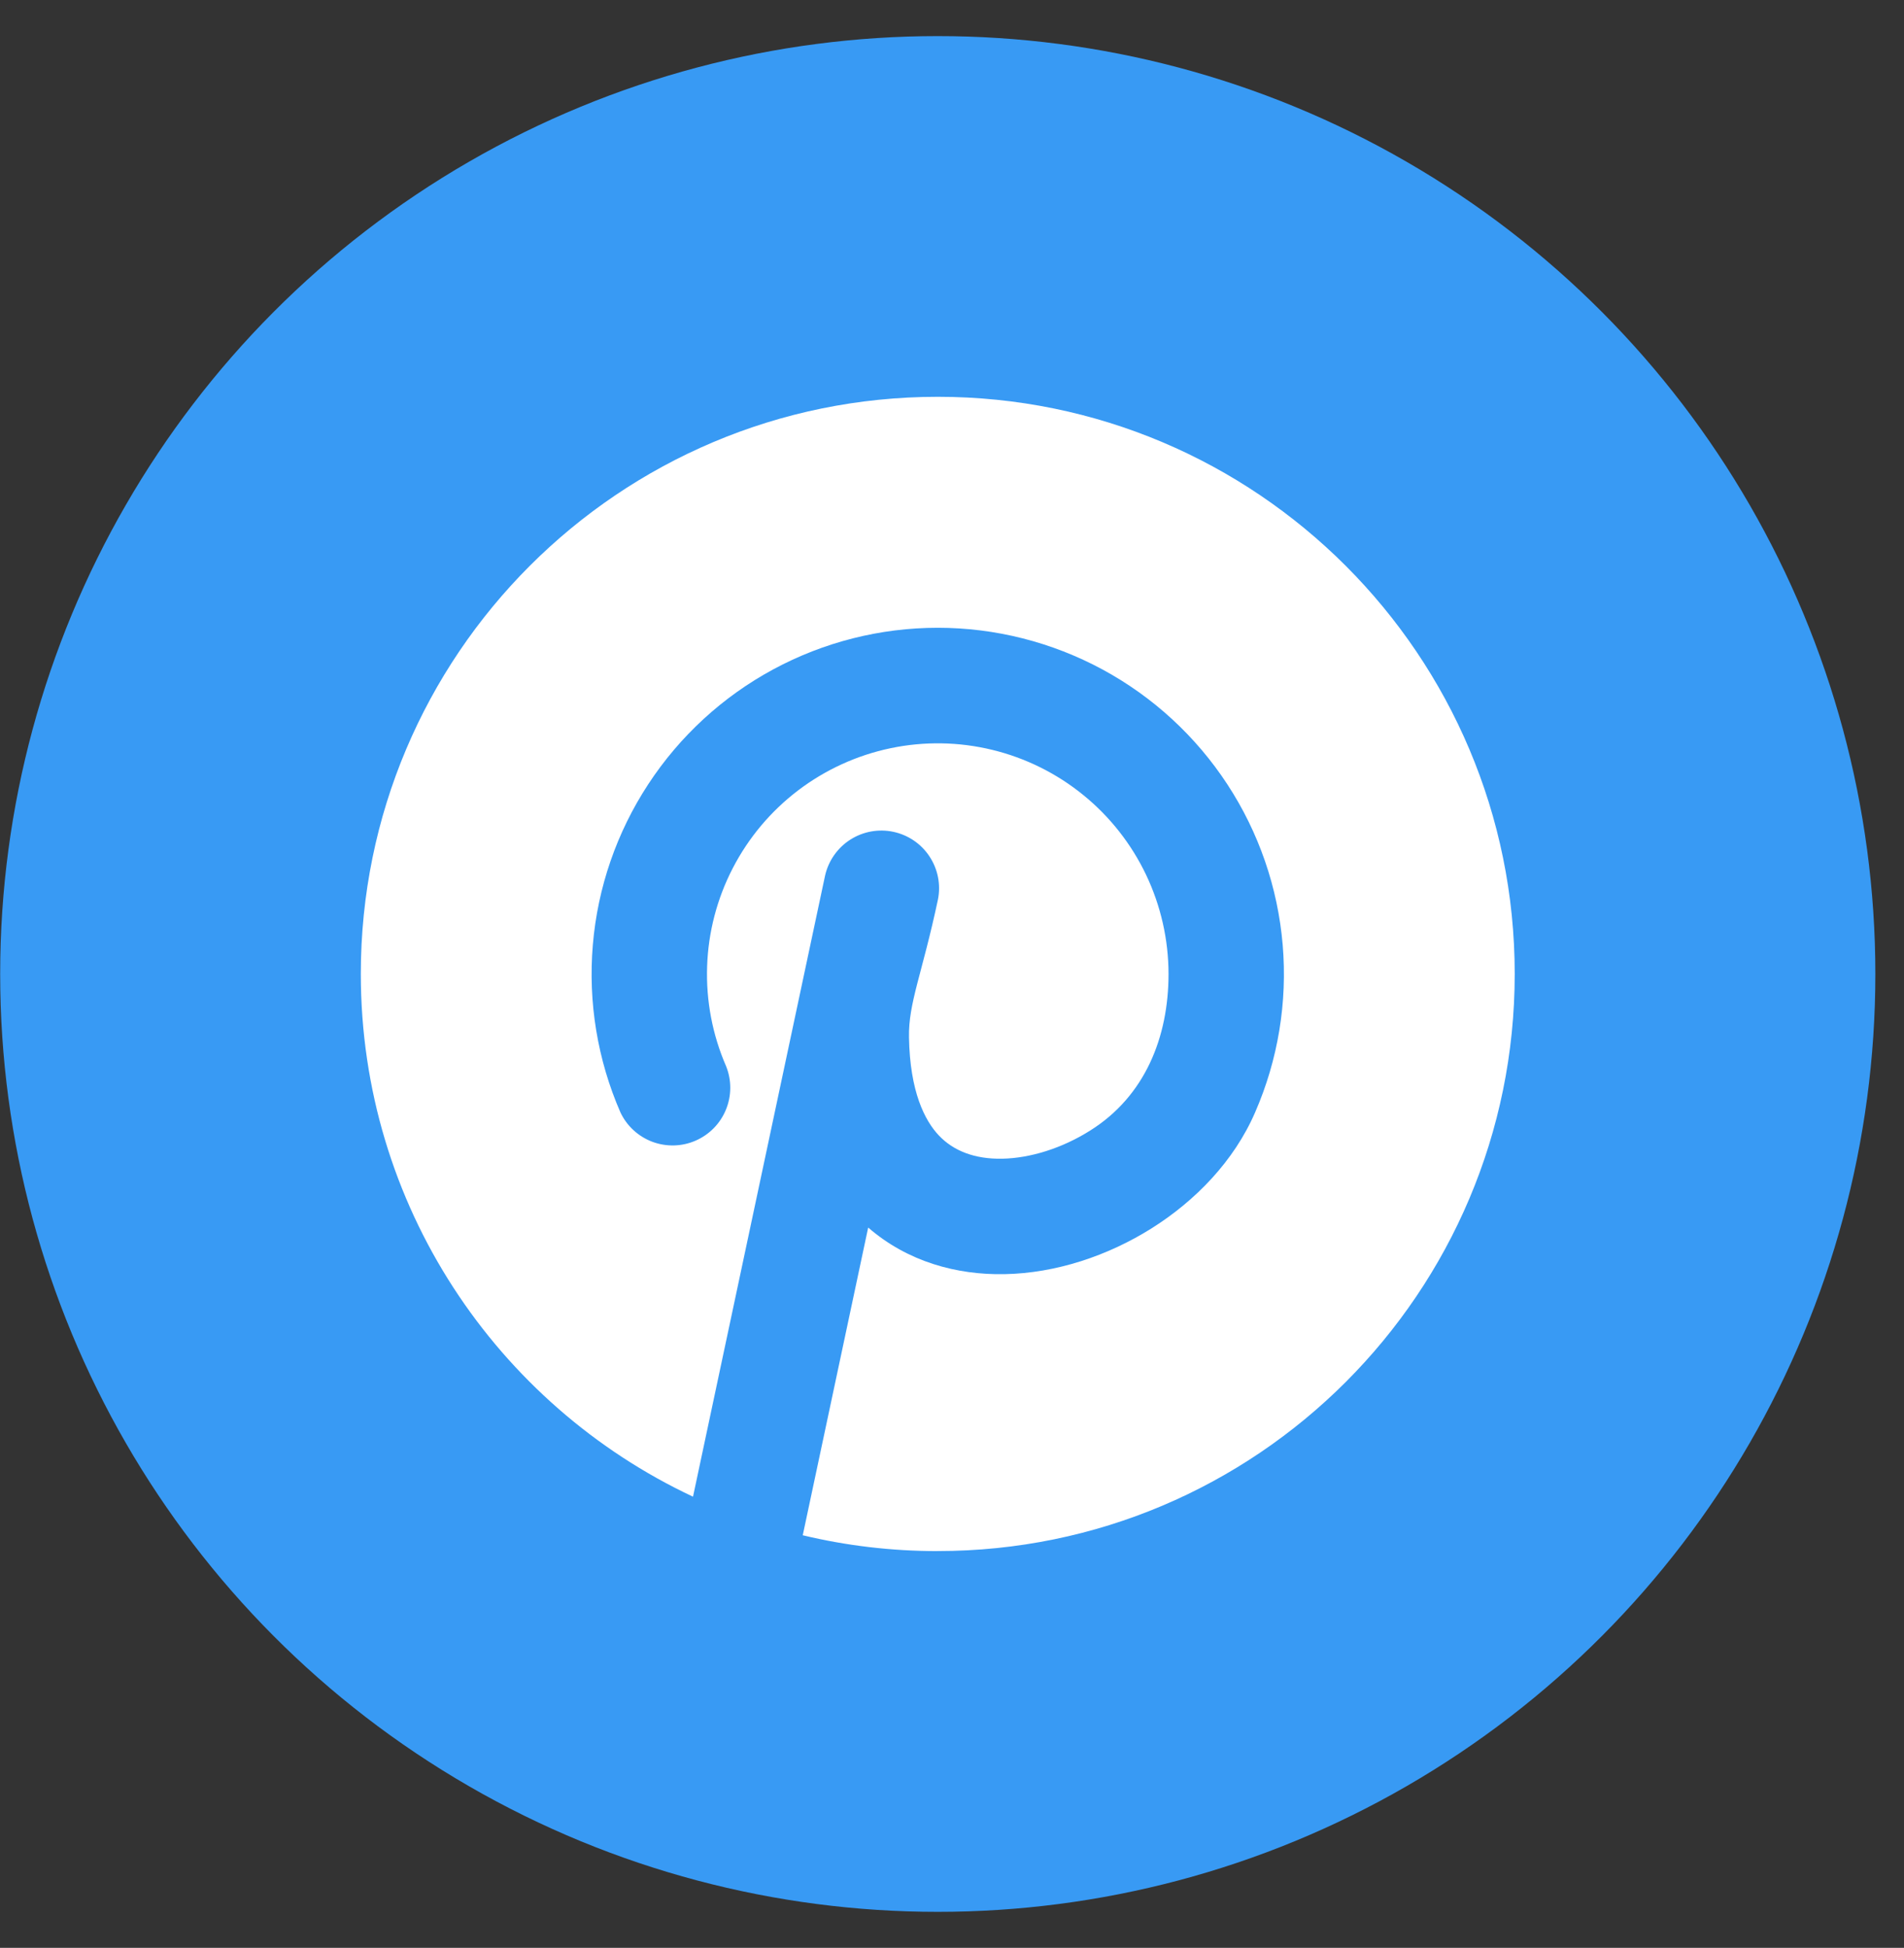
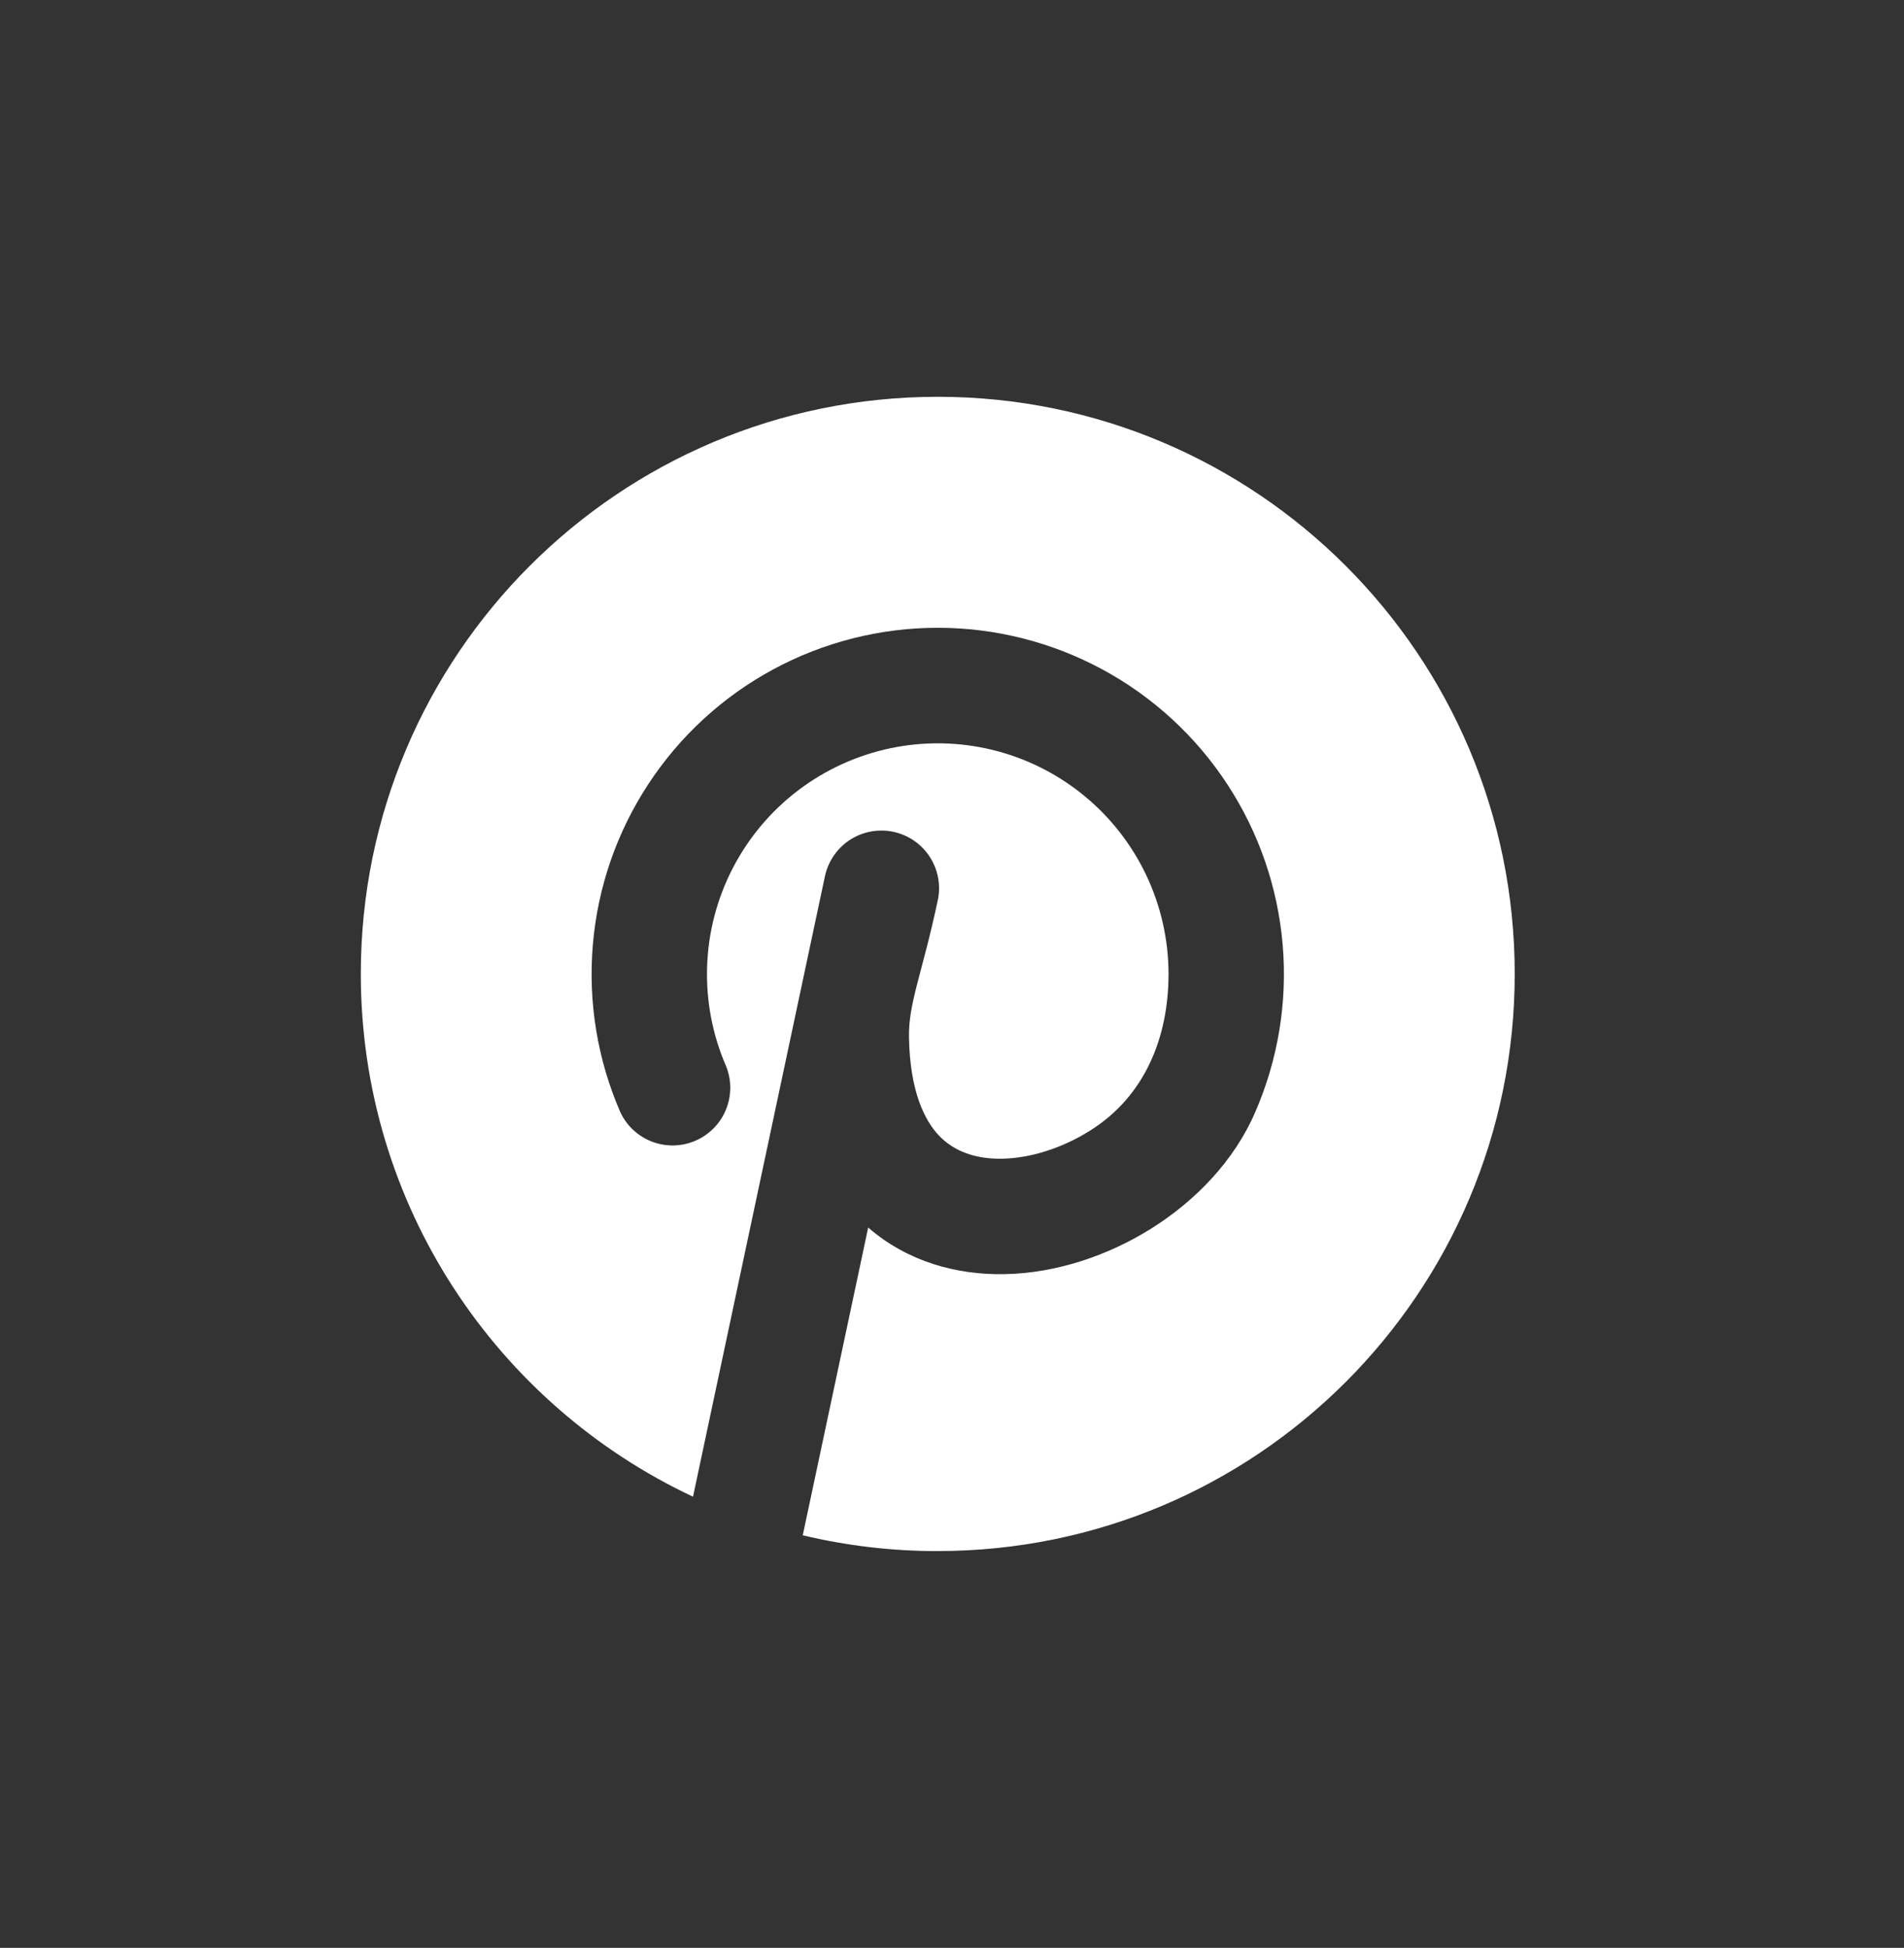
<svg xmlns="http://www.w3.org/2000/svg" width="44" height="45" viewBox="0 0 44 45" fill="none">
  <rect x="0" y="0" width="44" height="45" fill="#333333" stroke="none" />
-   <circle cx="21.671" cy="22.501" r="21.667" fill="#389AF4" />
  <path d="M21.671 35.833C29.035 35.833 35.004 29.864 35.004 22.5C35.004 15.136 29.035 9.167 21.671 9.167C14.307 9.167 8.338 15.136 8.338 22.5C8.338 27.841 11.479 32.449 16.015 34.577L19.068 20.223C19.147 19.882 19.356 19.585 19.651 19.397C19.946 19.209 20.303 19.144 20.645 19.217C20.988 19.29 21.288 19.494 21.48 19.786C21.673 20.078 21.744 20.434 21.676 20.777C21.311 22.5 20.991 23.167 21.006 23.967C21.028 25.22 21.37 25.889 21.7 26.236C22.038 26.589 22.524 26.78 23.16 26.769C23.81 26.756 24.544 26.528 25.195 26.117C26.46 25.323 27.004 23.96 27.004 22.5C27.003 21.708 26.826 20.926 26.485 20.21C26.144 19.495 25.648 18.865 25.033 18.366C24.418 17.866 23.699 17.51 22.929 17.323C22.159 17.136 21.357 17.123 20.582 17.285C19.806 17.447 19.076 17.78 18.445 18.259C17.814 18.738 17.298 19.352 16.934 20.056C16.57 20.759 16.367 21.535 16.341 22.327C16.314 23.119 16.464 23.907 16.78 24.633C16.909 24.955 16.908 25.314 16.776 25.635C16.645 25.956 16.394 26.212 16.076 26.351C15.759 26.49 15.4 26.499 15.075 26.378C14.751 26.256 14.486 26.013 14.338 25.7C13.807 24.483 13.588 23.152 13.7 21.829C13.811 20.506 14.251 19.231 14.979 18.12C15.706 17.009 16.699 16.096 17.867 15.465C19.036 14.834 20.343 14.503 21.671 14.503C22.999 14.503 24.306 14.834 25.475 15.465C26.643 16.096 27.636 17.009 28.363 18.12C29.091 19.231 29.53 20.506 29.642 21.829C29.754 23.152 29.535 24.483 29.004 25.7C28.514 26.831 27.617 27.745 26.615 28.376C25.608 29.009 24.406 29.415 23.208 29.436C22.116 29.456 20.979 29.153 20.063 28.359L18.551 35.468C19.551 35.708 20.596 35.834 21.67 35.834L21.671 35.833Z" fill="white" />
</svg>